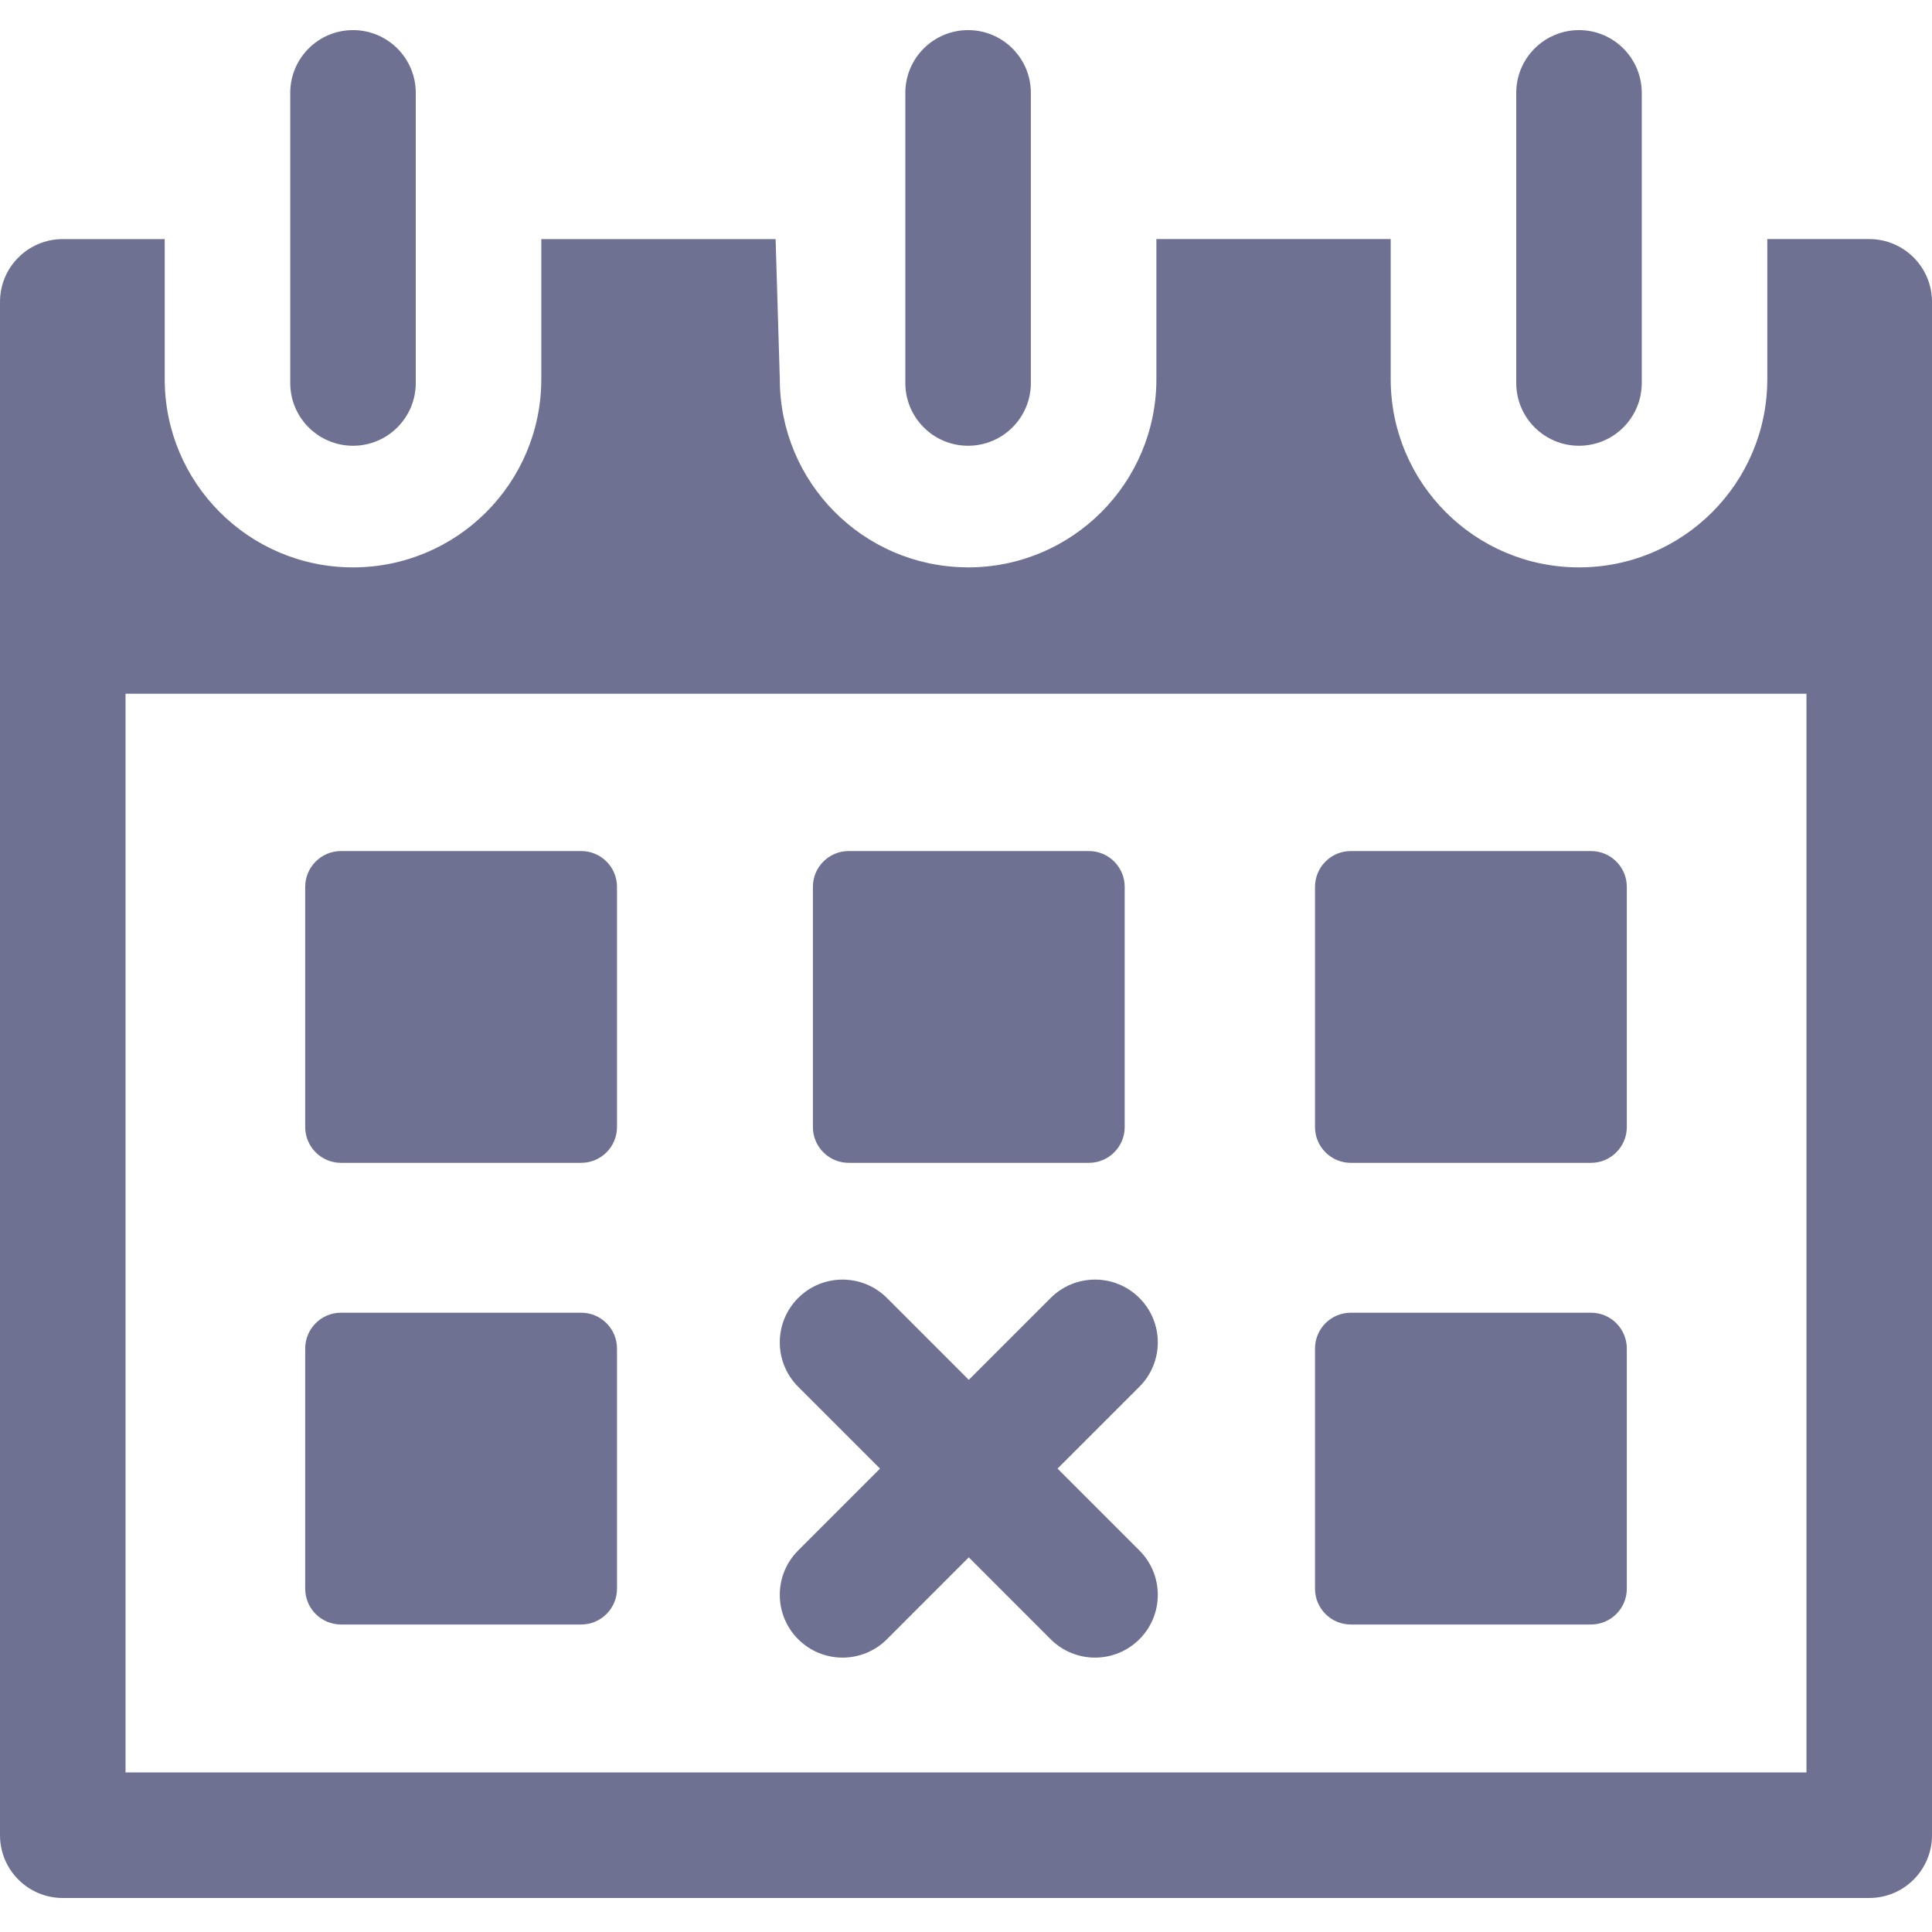
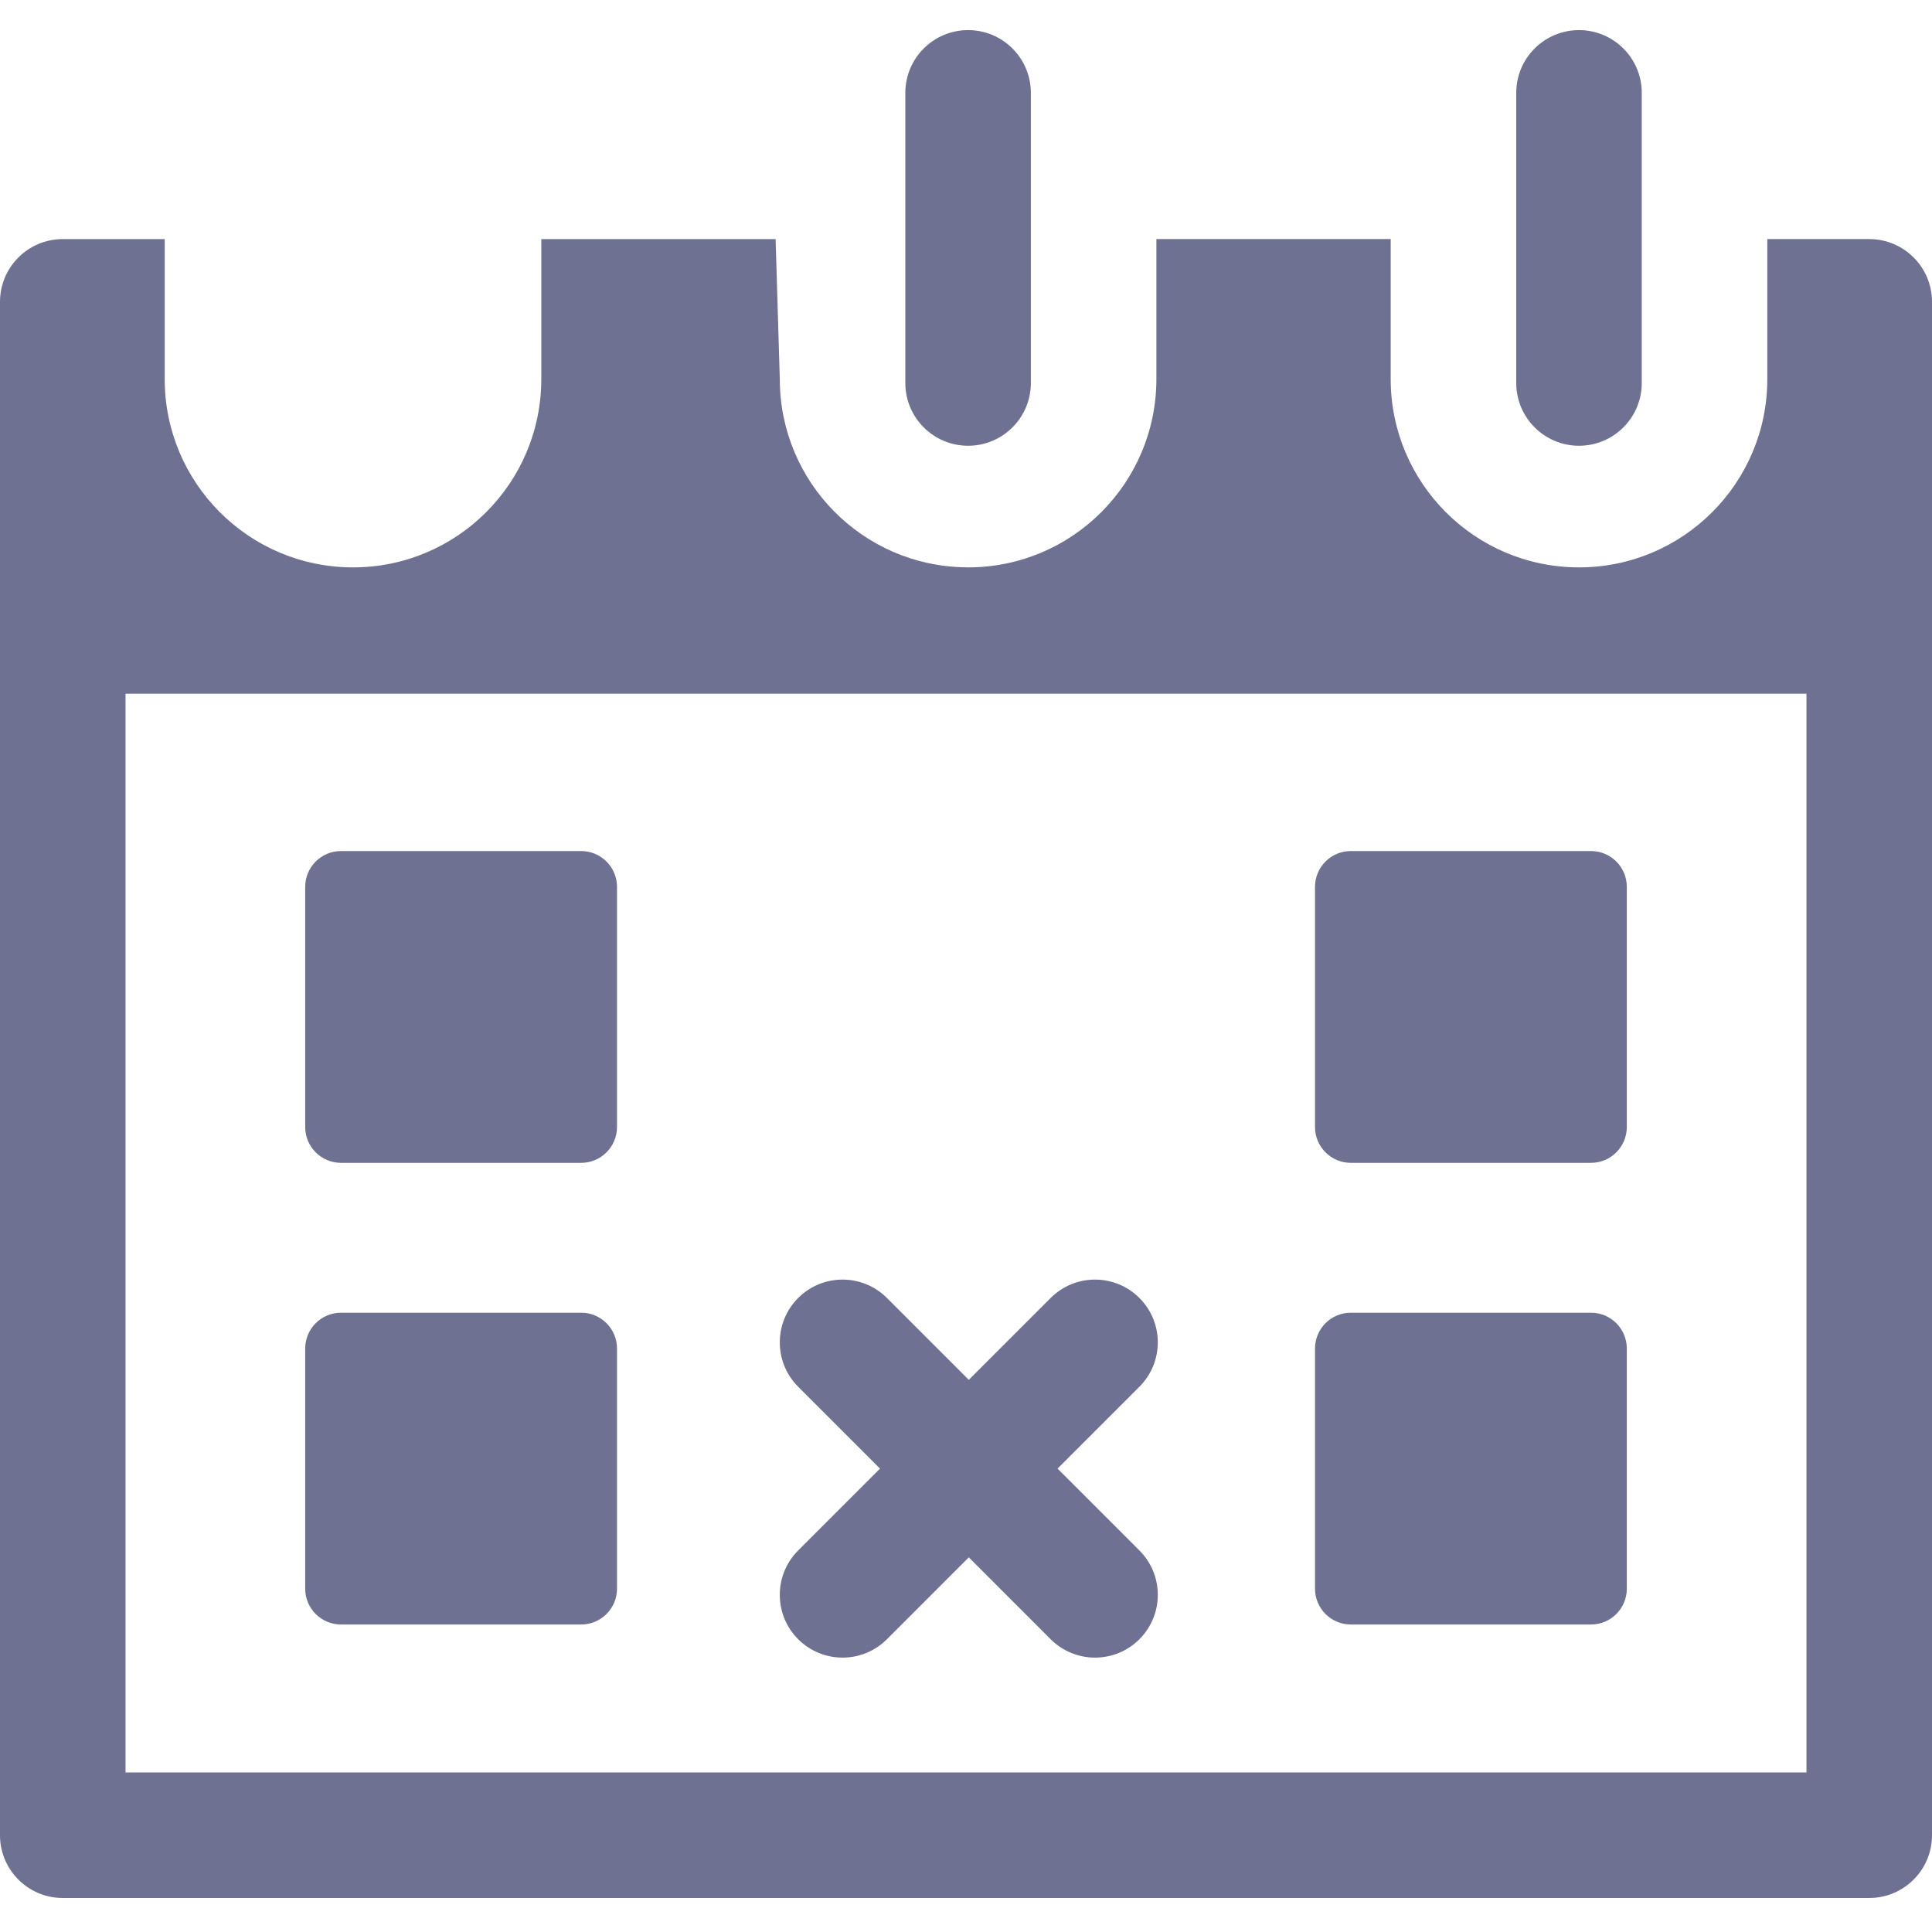
<svg xmlns="http://www.w3.org/2000/svg" width="114" height="114" viewBox="0 0 114 114" fill="none">
-   <path d="M50.08 50.217H64.25C65.418 50.217 66.364 51.163 66.364 52.331V66.501C66.364 67.668 65.418 68.615 64.25 68.615H50.08C48.912 68.615 47.966 67.668 47.966 66.501V52.331C47.966 51.163 48.912 50.217 50.08 50.217Z" fill="#6E7191" />
  <path d="M79.707 50.217H93.878C95.045 50.217 95.992 51.163 95.992 52.331V66.501C95.992 67.668 95.045 68.615 93.878 68.615H79.707C78.54 68.615 77.594 67.668 77.594 66.501V52.331C77.594 51.163 78.54 50.217 79.707 50.217Z" fill="#6E7191" />
  <path d="M79.707 77.458H93.878C95.045 77.458 95.992 78.404 95.992 79.572V93.742C95.992 94.909 95.045 95.856 93.878 95.856H79.707C78.54 95.856 77.594 94.909 77.594 93.742V79.572C77.594 78.404 78.54 77.458 79.707 77.458Z" fill="#6E7191" />
  <path d="M20.123 50.217H34.293C35.46 50.217 36.407 51.163 36.407 52.331V66.501C36.407 67.668 35.46 68.615 34.293 68.615H20.123C18.955 68.615 18.009 67.668 18.009 66.501V52.331C18.009 51.163 18.955 50.217 20.123 50.217Z" fill="#6E7191" />
  <path d="M20.123 77.458H34.293C35.46 77.458 36.407 78.404 36.407 79.572V93.742C36.407 94.909 35.46 95.856 34.293 95.856H20.123C18.955 95.856 18.009 94.909 18.009 93.742V79.572C18.009 78.404 18.955 77.458 20.123 77.458Z" fill="#6E7191" />
  <path d="M51.927 86.657L47.097 81.827C45.651 80.38 45.651 78.036 47.097 76.589C48.543 75.143 50.888 75.143 52.335 76.589L57.165 81.419L61.995 76.589C63.441 75.143 65.786 75.143 67.232 76.589C68.679 78.036 68.679 80.38 67.232 81.827L62.402 86.657L67.232 91.487C68.679 92.933 68.679 95.278 67.232 96.725C65.786 98.171 63.441 98.171 61.995 96.725L57.165 91.894L52.335 96.725C50.889 98.171 48.544 98.171 47.097 96.725C45.651 95.278 45.651 92.933 47.097 91.487L51.927 86.657Z" fill="#6E7191" />
  <path d="M57.124 1.777C59.169 1.777 60.827 3.435 60.827 5.48V22.599C60.827 24.644 59.169 26.302 57.124 26.302C55.078 26.302 53.42 24.644 53.42 22.599V5.48C53.42 3.435 55.078 1.777 57.124 1.777Z" fill="#6E7191" />
  <path d="M93.171 1.777C95.216 1.777 96.874 3.435 96.874 5.48V22.599C96.874 24.644 95.216 26.302 93.171 26.302C91.126 26.302 89.468 24.644 89.468 22.599V5.48C89.467 3.435 91.126 1.777 93.171 1.777Z" fill="#6E7191" />
-   <path d="M20.829 1.777C22.875 1.777 24.533 3.435 24.533 5.48V22.599C24.533 24.644 22.875 26.302 20.829 26.302C18.784 26.302 17.126 24.644 17.126 22.599V5.48C17.126 3.435 18.784 1.777 20.829 1.777Z" fill="#6E7191" />
  <path d="M3.703 14.108H9.719C9.719 17.304 9.719 19.326 9.719 22.369C9.719 28.505 14.693 33.479 20.829 33.479C26.965 33.479 31.94 28.505 31.94 22.369C31.94 19.321 31.94 17.3 31.94 14.108H45.766L46.013 22.369C46.013 28.463 50.921 33.41 57 33.476C57.041 33.476 57.082 33.479 57.124 33.479C63.26 33.479 68.234 28.505 68.234 22.369C68.234 19.321 68.234 17.3 68.234 14.107H82.06C82.06 17.304 82.06 19.326 82.06 22.369C82.06 28.505 87.035 33.479 93.171 33.479C99.307 33.479 104.282 28.505 104.282 22.369C104.282 19.321 104.282 17.3 104.282 14.107H110.297C112.342 14.108 114 15.766 114 17.811V108.29C114 110.335 112.342 111.993 110.297 111.993H3.703C1.658 111.993 0 110.335 0 108.29V17.811C0 15.766 1.658 14.108 3.703 14.108ZM7.407 104.586H106.593V40.934H7.407V104.586H7.407Z" fill="#6E7191" />
</svg>